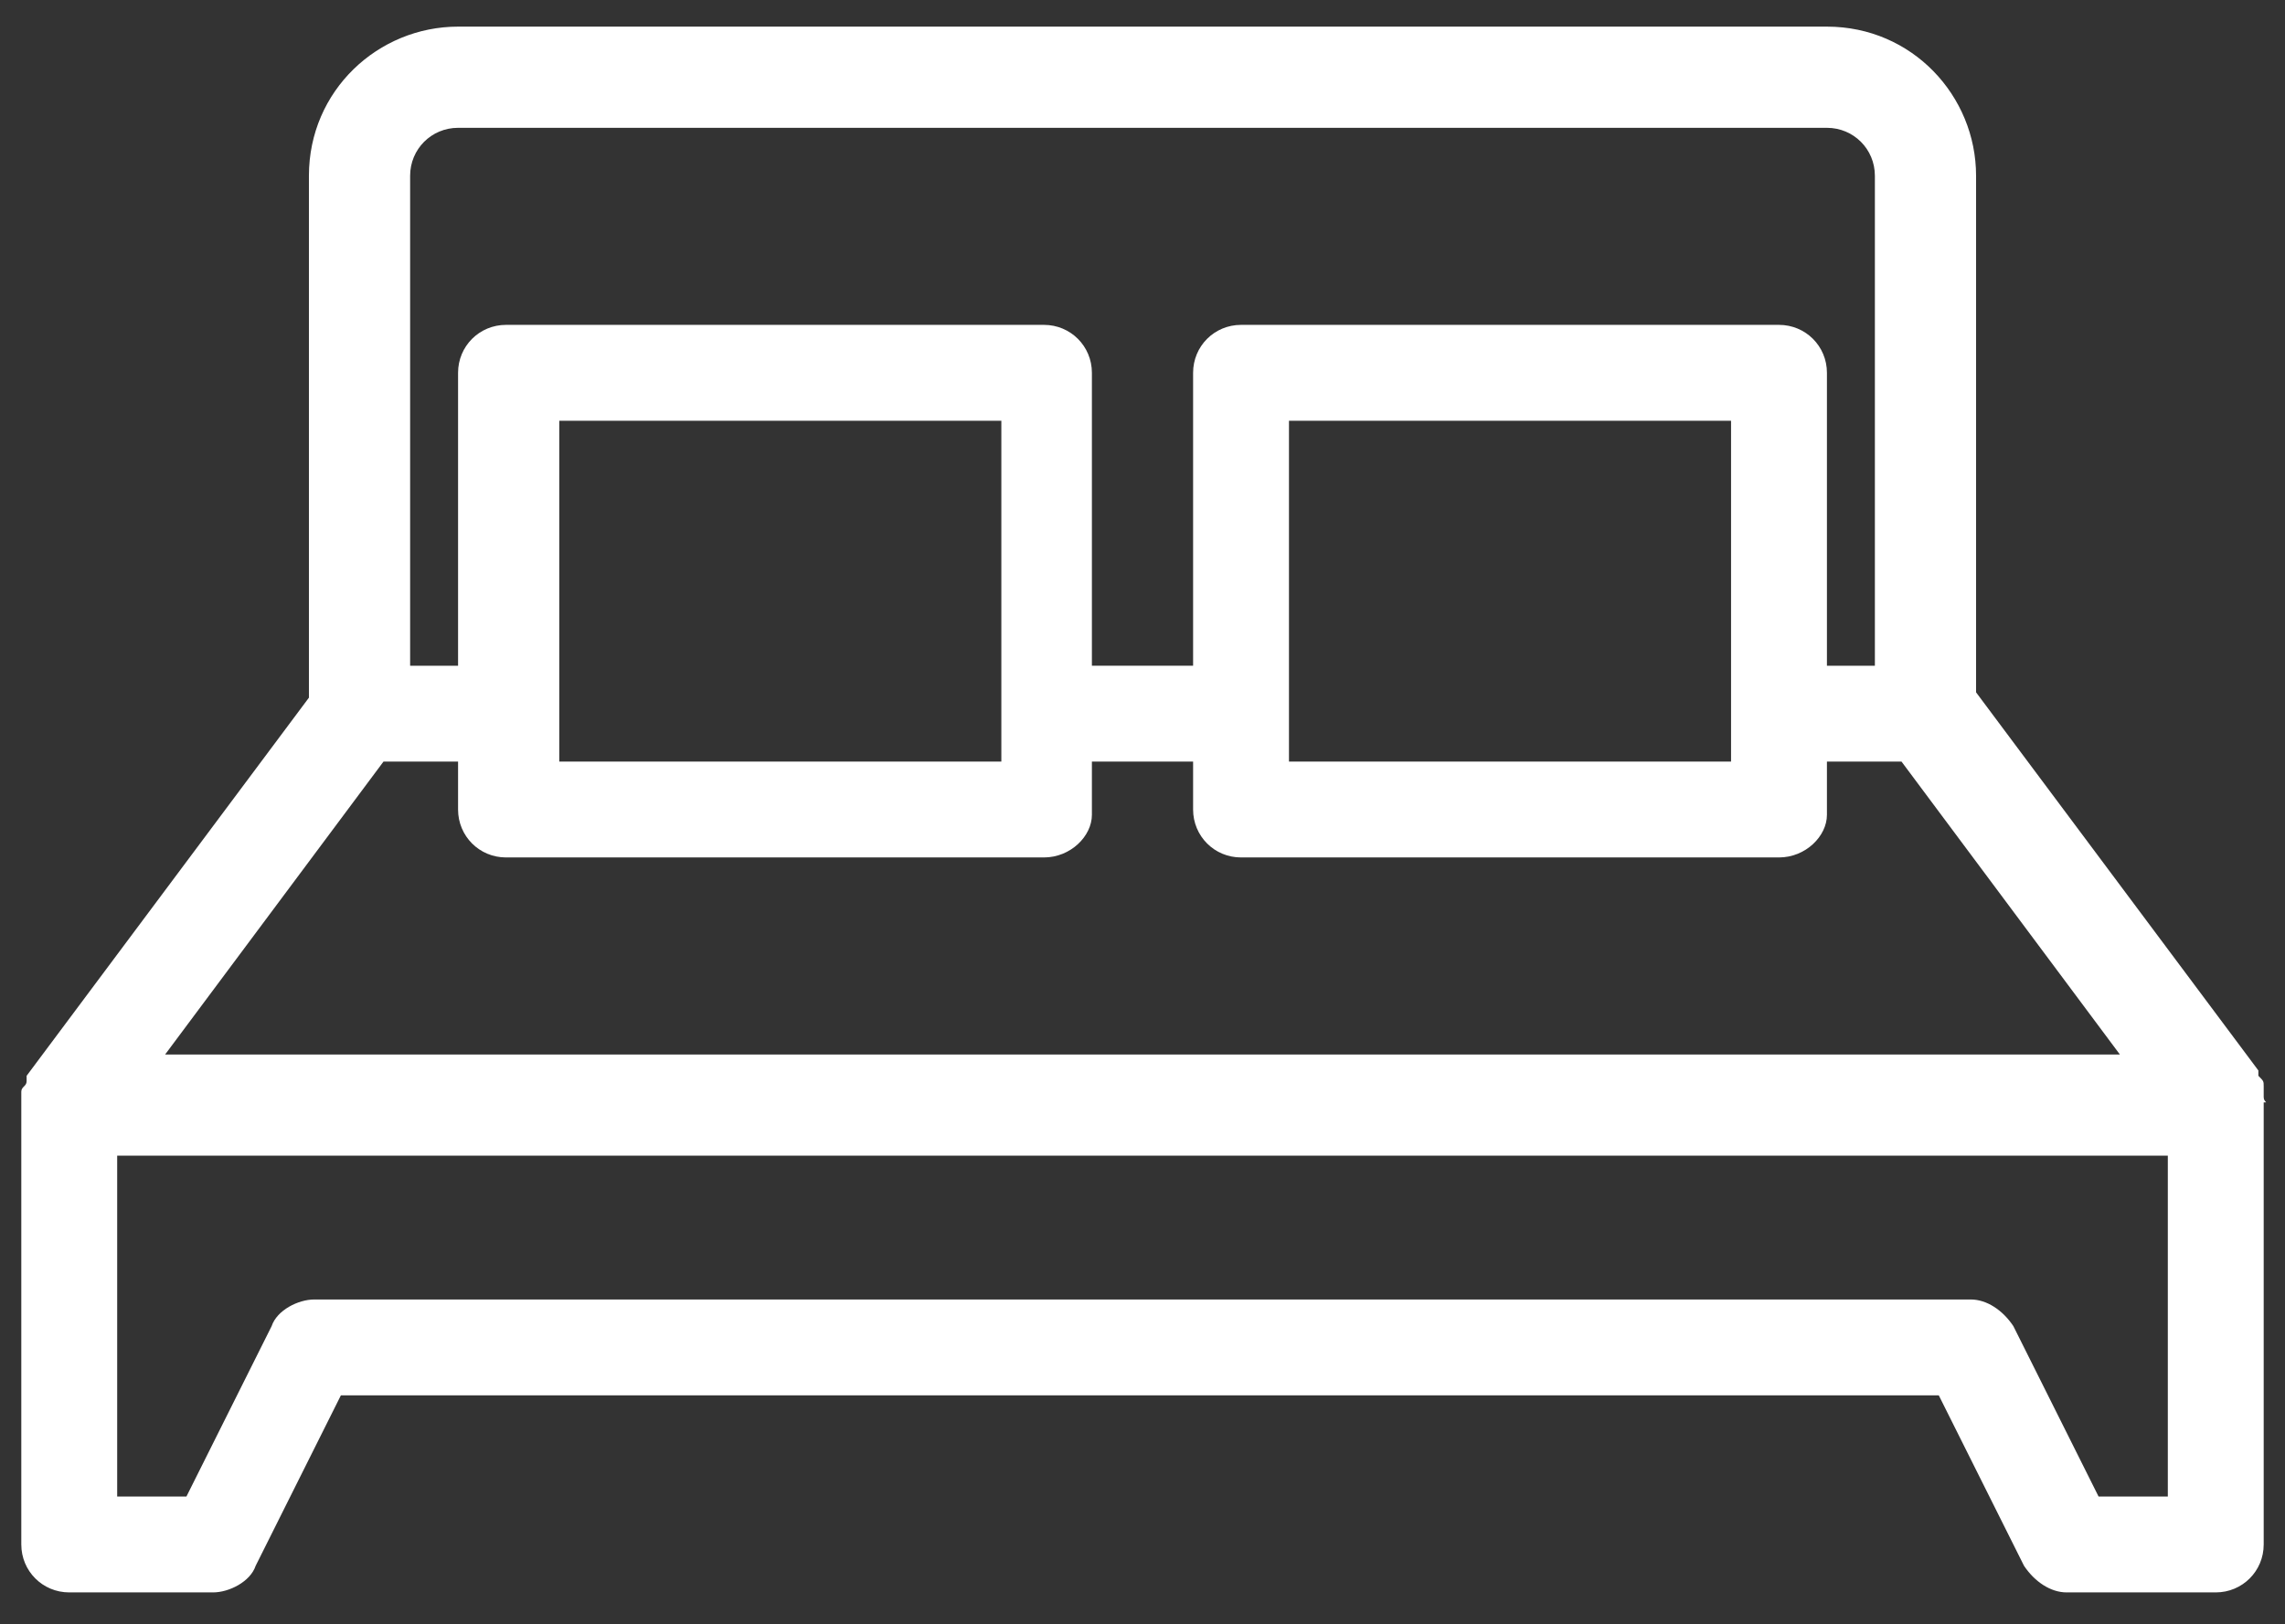
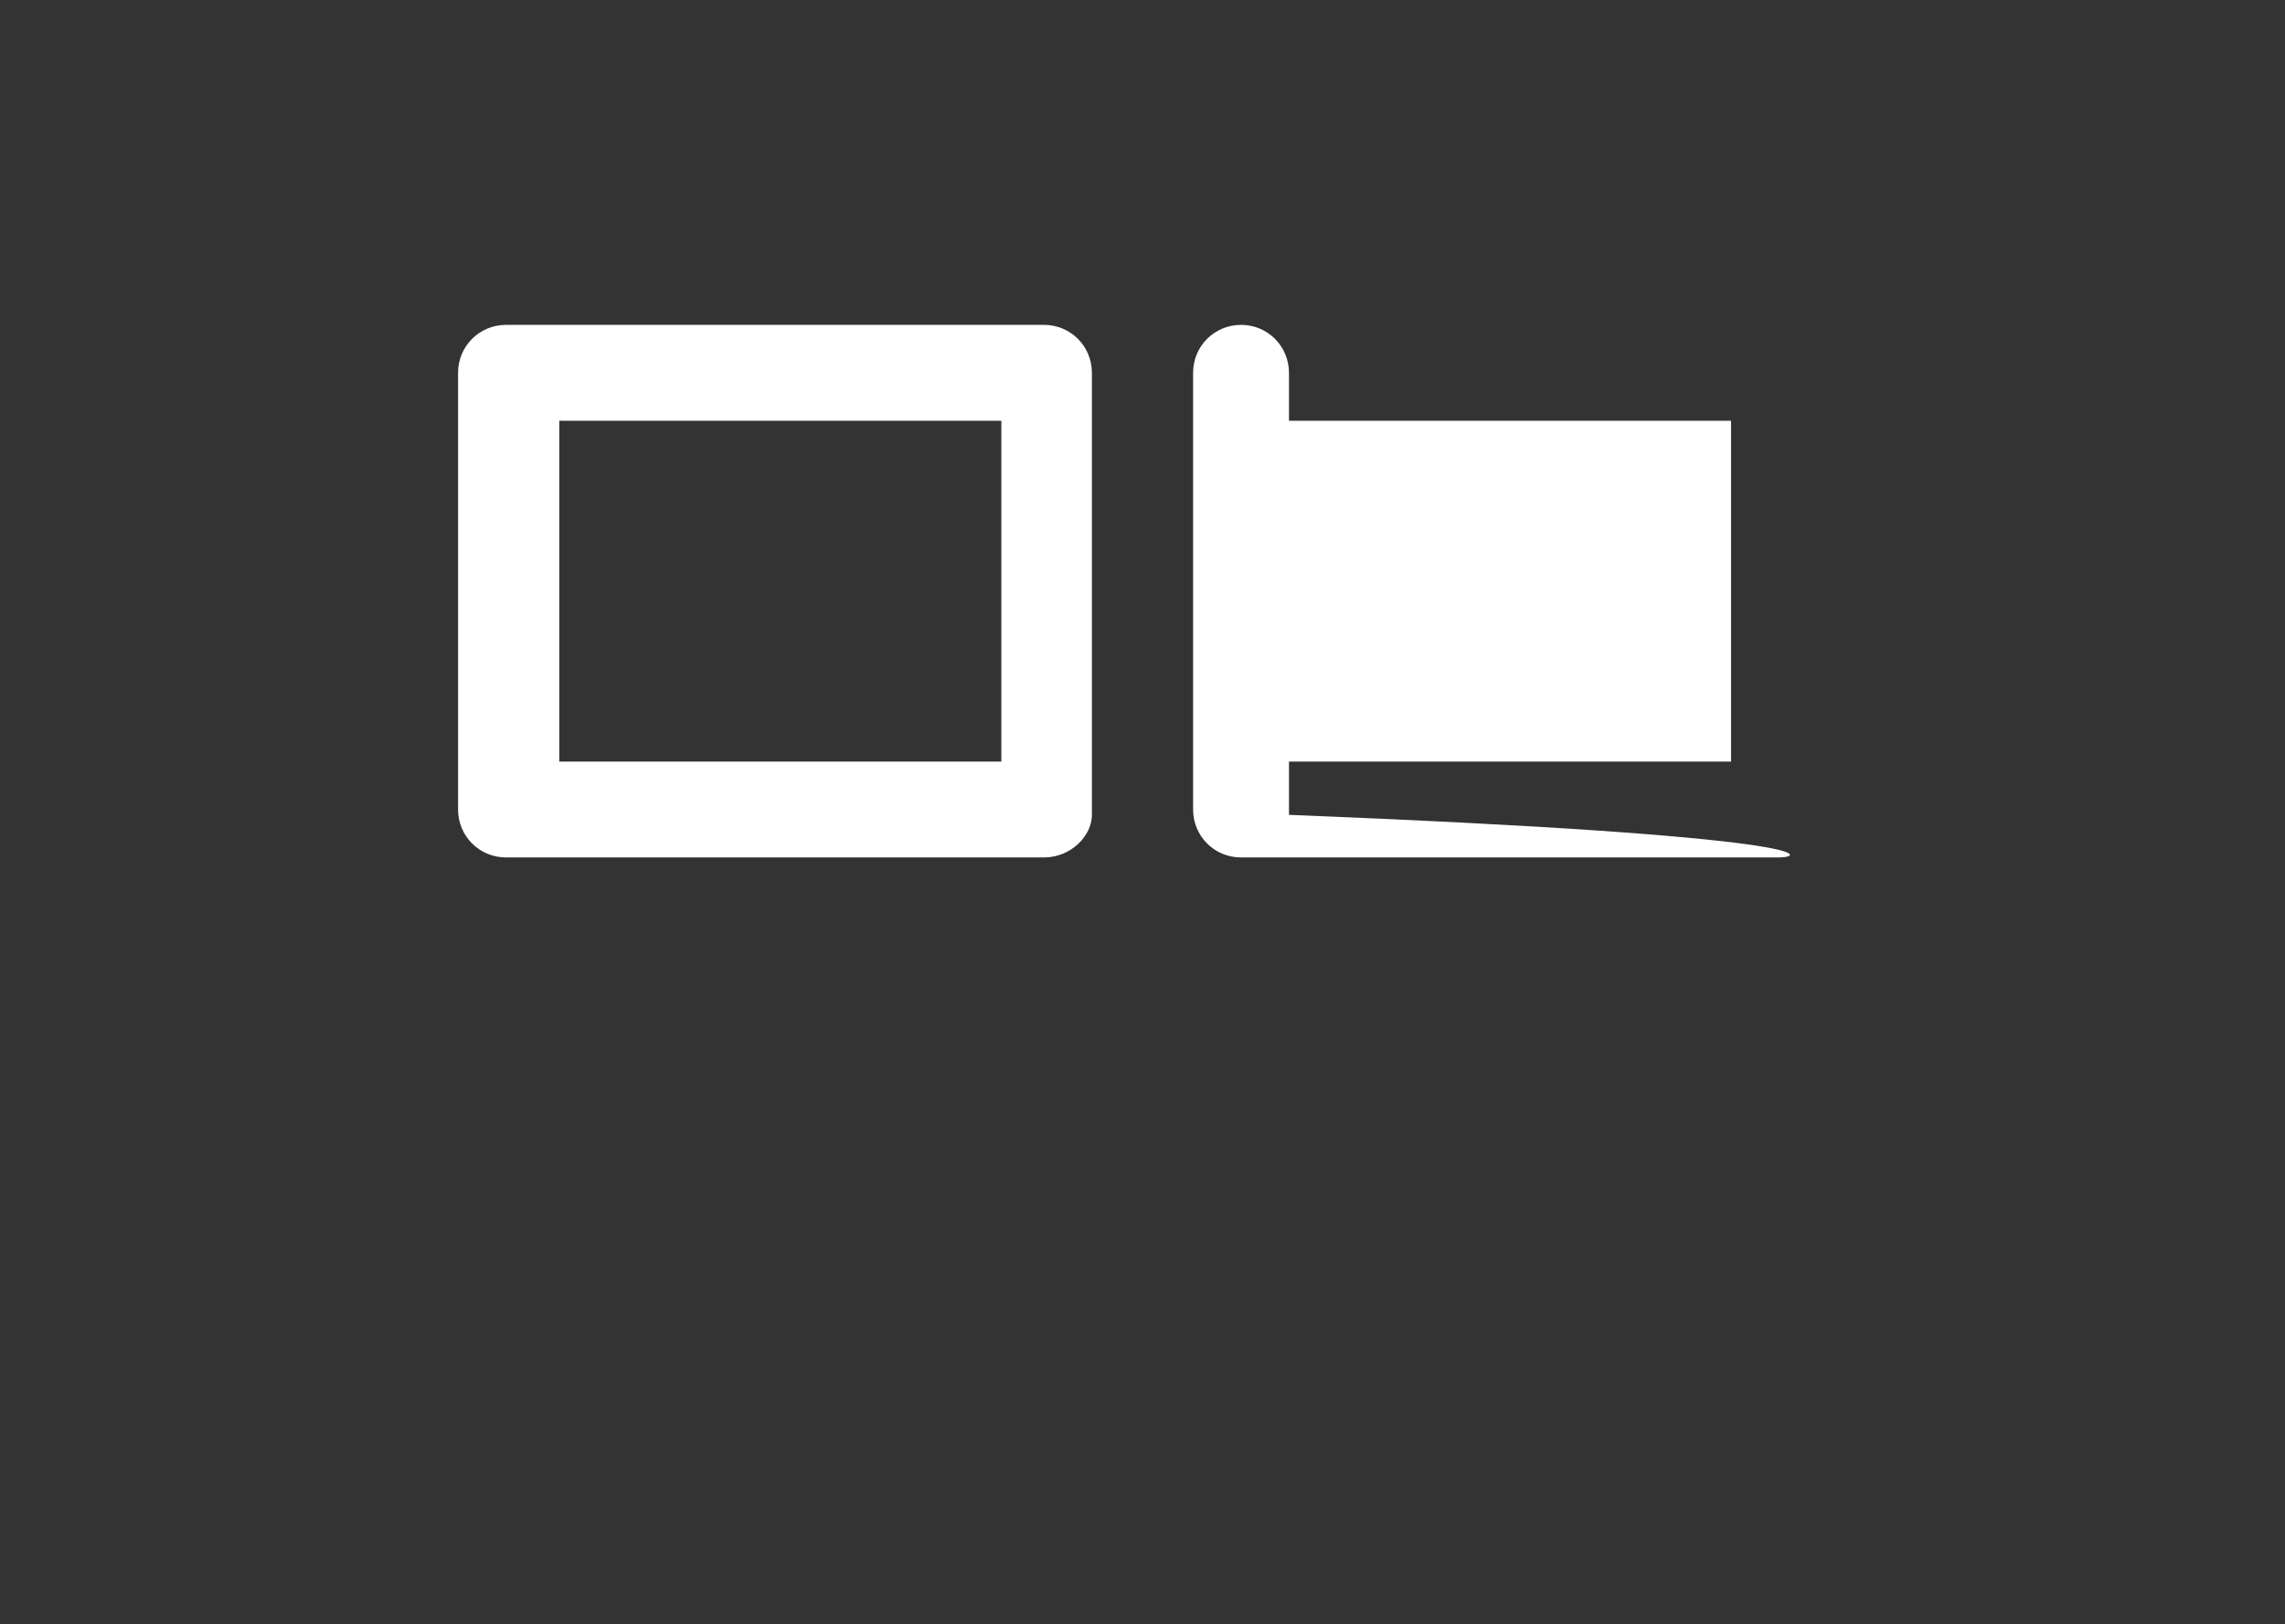
<svg xmlns="http://www.w3.org/2000/svg" version="1.1" id="Line_x5F_Series" x="0px" y="0px" viewBox="0 0 42.9 30.5" style="enable-background:new 0 0 42.9 30.5;" xml:space="preserve">
  <rect x="0" y="0" width="42.9" height="30.5" fill="#333333" stroke="none" />
  <style type="text/css">
	.st0{fill:#ffffff;}
</style>
  <g>
    <path class="st0" d="M19.6,16.1H9.5c-0.5,0-0.9-0.4-0.9-0.9V7c0-0.5,0.4-0.9,0.9-0.9h10.1c0.5,0,0.9,0.4,0.9,0.9v8.3   C20.5,15.7,20.1,16.1,19.6,16.1z M10.5,14.3h8.3V7.9h-8.3V14.3z" />
    <g>
      <g>
-         <rect x="19.6" y="12.5" class="st0" width="3.7" height="1.8" />
-         <path class="st0" d="M42.5,20.6c0-0.1,0-0.1,0-0.2c0-0.1,0-0.1-0.1-0.2c0,0,0-0.1,0-0.1l-5.3-7.1V3.3c0-1.5-1.2-2.8-2.8-2.8     l-11,0l-14.7,0c-1.5,0-2.8,1.2-2.8,2.8v9.8l-5.3,7.1c0,0,0,0.1,0,0.1c0,0.1-0.1,0.1-0.1,0.2c0,0.1,0,0.1,0,0.2c0,0,0,0.1,0,0.1     V29c0,0.5,0.4,0.9,0.9,0.9H4c0.3,0,0.7-0.2,0.8-0.5l1.6-3.2h30l1.6,3.2c0.2,0.3,0.5,0.5,0.8,0.5h2.8c0.5,0,0.9-0.4,0.9-0.9v-8.3     C42.6,20.7,42.5,20.7,42.5,20.6z M7.2,14.3h2.3v-1.8H7.7V3.3c0-0.5,0.4-0.9,0.9-0.9l11,0l14.7,0c0.5,0,0.9,0.4,0.9,0.9v9.2h-1.8     v1.8h2.3l4.1,5.5H3.1L7.2,14.3z M40.7,28.1h-1.3l-1.6-3.2c-0.2-0.3-0.5-0.5-0.8-0.5H5.9c-0.3,0-0.7,0.2-0.8,0.5l-1.6,3.2H2.2     v-6.4h38.5V28.1z" />
-       </g>
-       <path class="st0" d="M33.4,16.1H23.3c-0.5,0-0.9-0.4-0.9-0.9V7c0-0.5,0.4-0.9,0.9-0.9h10.1c0.5,0,0.9,0.4,0.9,0.9v8.3    C34.3,15.7,33.9,16.1,33.4,16.1z M24.2,14.3h8.3V7.9h-8.3V14.3z" />
+         </g>
+       <path class="st0" d="M33.4,16.1H23.3c-0.5,0-0.9-0.4-0.9-0.9V7c0-0.5,0.4-0.9,0.9-0.9c0.5,0,0.9,0.4,0.9,0.9v8.3    C34.3,15.7,33.9,16.1,33.4,16.1z M24.2,14.3h8.3V7.9h-8.3V14.3z" />
    </g>
  </g>
</svg>